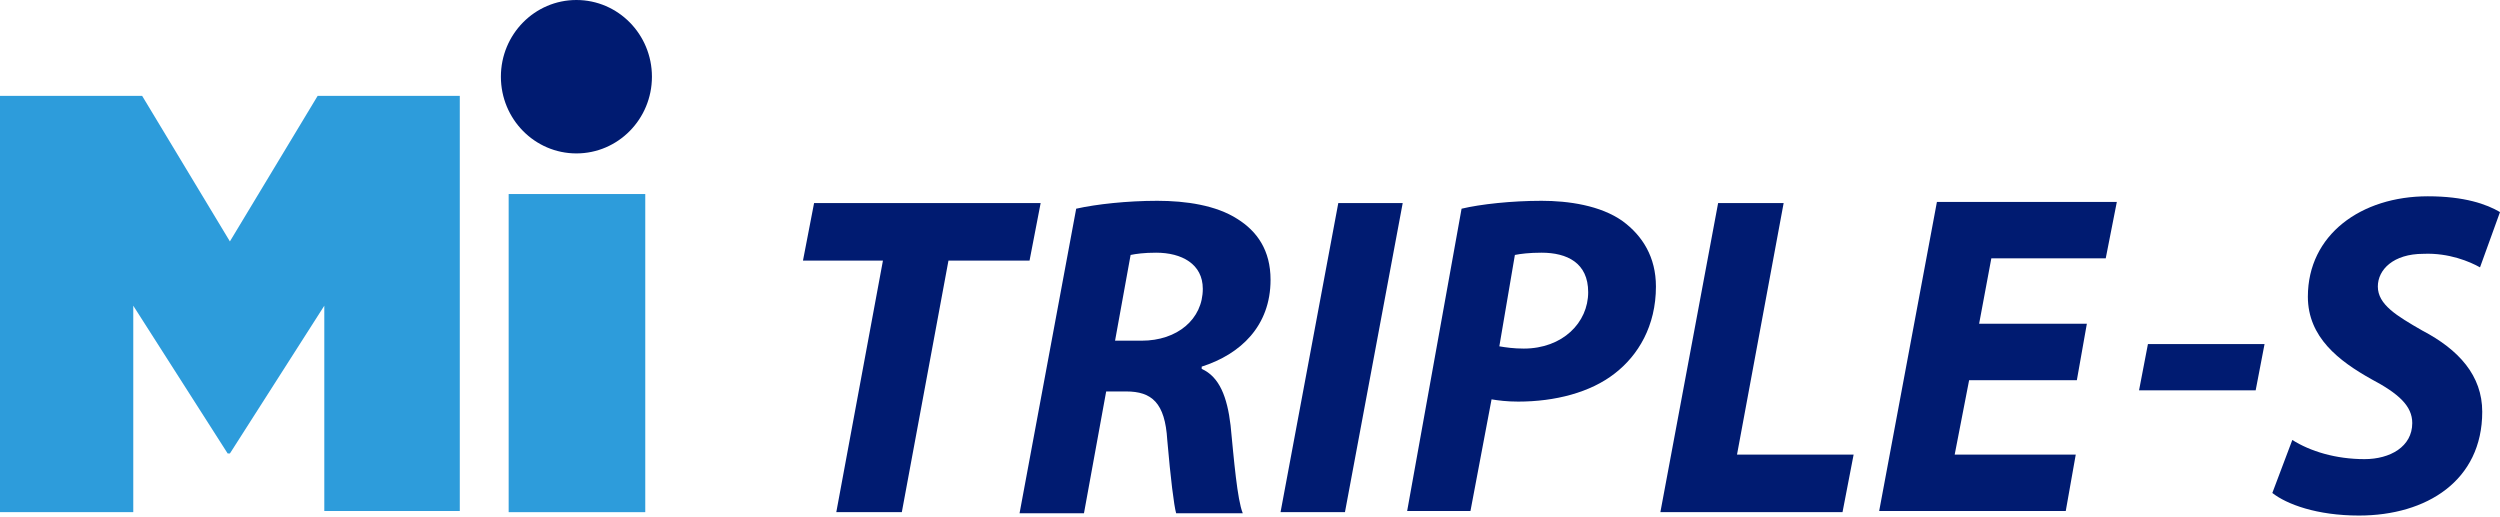
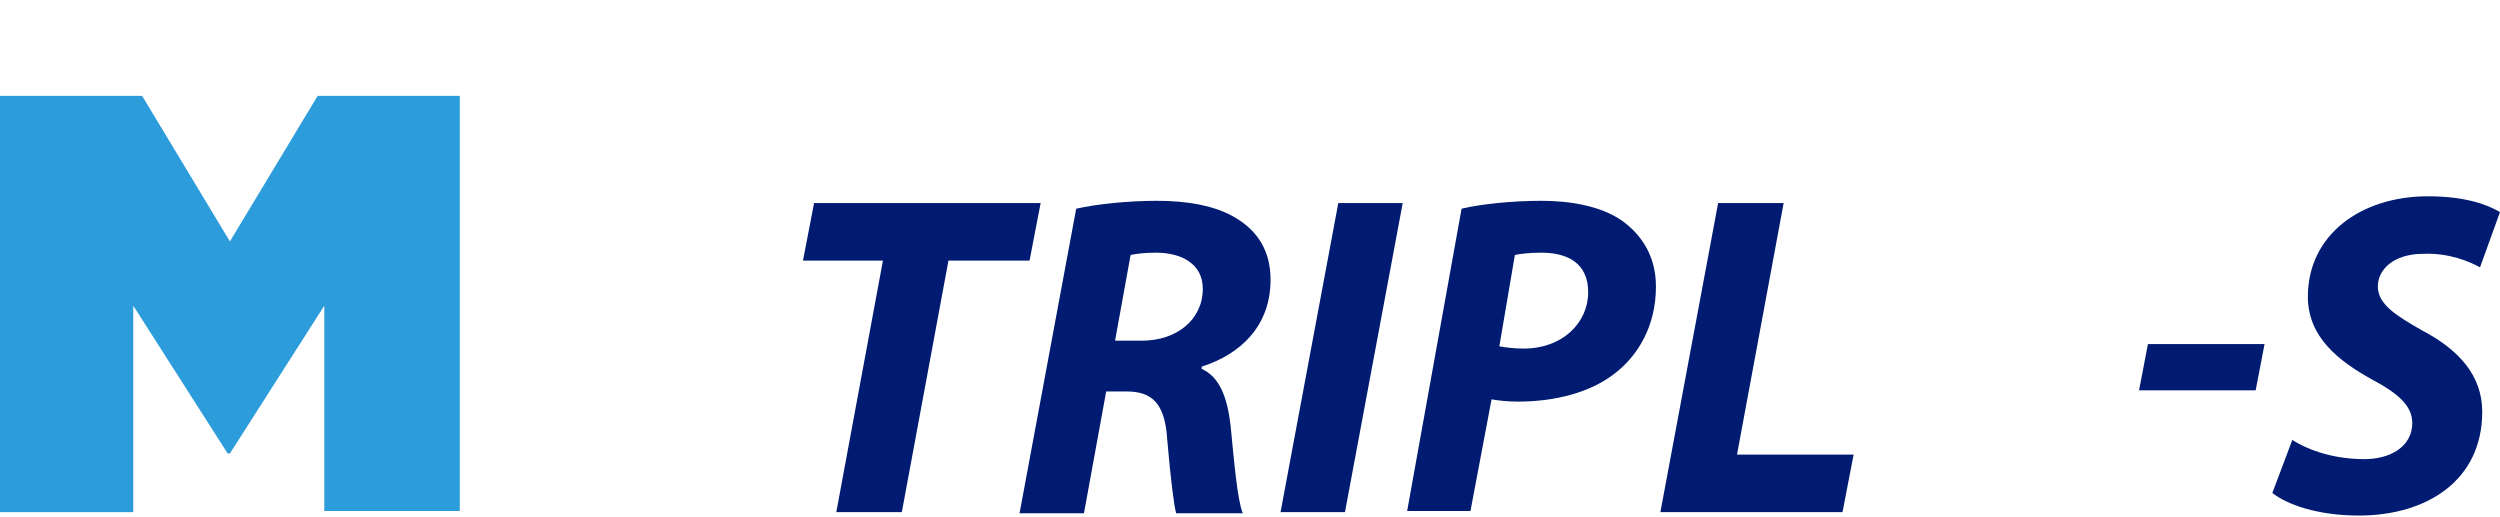
<svg xmlns="http://www.w3.org/2000/svg" width="300" height="62" viewBox="0 0 300 62" fill="none">
  <path d="M0 11.507H17.059L27.588 28.97L38.116 11.507H55.175V61.323H38.916V36.686L27.588 54.419H27.321L15.993 36.686V61.459H0V11.507Z" fill="#2D9CDB" />
-   <path d="M61.039 23.284H77.432V61.459H61.039V23.284Z" fill="#2D9CDB" />
  <path d="M105.953 31.271H96.357L97.69 24.367H124.878L123.545 31.271H113.816L108.219 61.459H100.355L105.953 31.271Z" fill="#001B71" />
  <path d="M129.143 25.044C131.542 24.502 135.273 24.096 138.872 24.096C142.337 24.096 145.935 24.638 148.467 26.262C150.866 27.751 152.466 30.052 152.466 33.572C152.466 39.122 148.867 42.507 144.203 43.996V44.267C146.335 45.214 147.268 47.651 147.668 51.035C148.068 55.096 148.467 59.97 149.134 61.594H141.137C140.871 60.646 140.471 57.398 140.071 52.795C139.805 48.328 138.205 46.974 135.14 46.974H132.741L130.076 61.594H122.346L129.143 25.044ZM133.807 40.882H137.006C141.271 40.882 144.336 38.31 144.336 34.655C144.336 31.677 141.804 30.323 138.738 30.323C137.272 30.323 136.339 30.459 135.673 30.594L133.807 40.882Z" fill="#001B71" />
  <path d="M168.325 24.367L161.395 61.459H153.665L160.595 24.367H168.325Z" fill="#001B71" />
  <path d="M175.389 25.044C177.654 24.502 181.386 24.096 184.984 24.096C188.183 24.096 192.048 24.638 194.713 26.533C197.112 28.293 198.712 30.865 198.712 34.384C198.712 39.122 196.579 42.642 193.781 44.808C190.848 47.109 186.584 48.192 182.186 48.192C180.853 48.192 179.787 48.057 178.987 47.922L176.455 61.323H168.858L175.389 25.044ZM179.92 41.559C180.72 41.694 181.653 41.83 182.852 41.83C187.517 41.83 190.582 38.716 190.582 35.061C190.582 31.542 188.05 30.323 184.984 30.323C183.518 30.323 182.452 30.459 181.786 30.594L179.92 41.559Z" fill="#001B71" />
  <path d="M206.175 24.367H214.038L208.441 54.555H222.434L221.102 61.459H199.245L206.175 24.367Z" fill="#001B71" />
-   <path d="M249.223 45.62H236.295L234.562 54.555H249.089L247.89 61.323H225.5L232.43 24.231H254.02L252.688 31H238.96L237.494 38.852H250.422L249.223 45.62Z" fill="#001B71" />
  <path d="M275.078 52.795C277.21 54.149 280.275 55.096 283.741 55.096C286.806 55.096 289.471 53.607 289.471 50.764C289.471 48.734 287.872 47.245 284.54 45.485C280.675 43.319 276.944 40.476 276.944 35.603C276.944 28.157 283.341 23.555 291.337 23.555C295.735 23.555 298.401 24.502 300 25.45L297.601 32.083C296.402 31.406 293.869 30.323 290.804 30.459C287.206 30.459 285.34 32.354 285.34 34.384C285.34 36.55 287.606 37.904 290.671 39.664C295.069 41.965 297.868 45.079 297.868 49.411C297.868 57.668 291.204 61.865 283.074 61.865C278.01 61.865 274.411 60.511 272.679 59.157L275.078 52.795Z" fill="#001B71" />
  <path d="M271.746 41.288L270.68 46.839H256.686L257.752 41.288H271.746Z" fill="#001B71" />
-   <path d="M69.169 18.41C74.174 18.41 78.232 14.289 78.232 9.205C78.232 4.121 74.174 0 69.169 0C64.164 0 60.107 4.121 60.107 9.205C60.107 14.289 64.164 18.41 69.169 18.41Z" fill="#001B71" />
</svg>